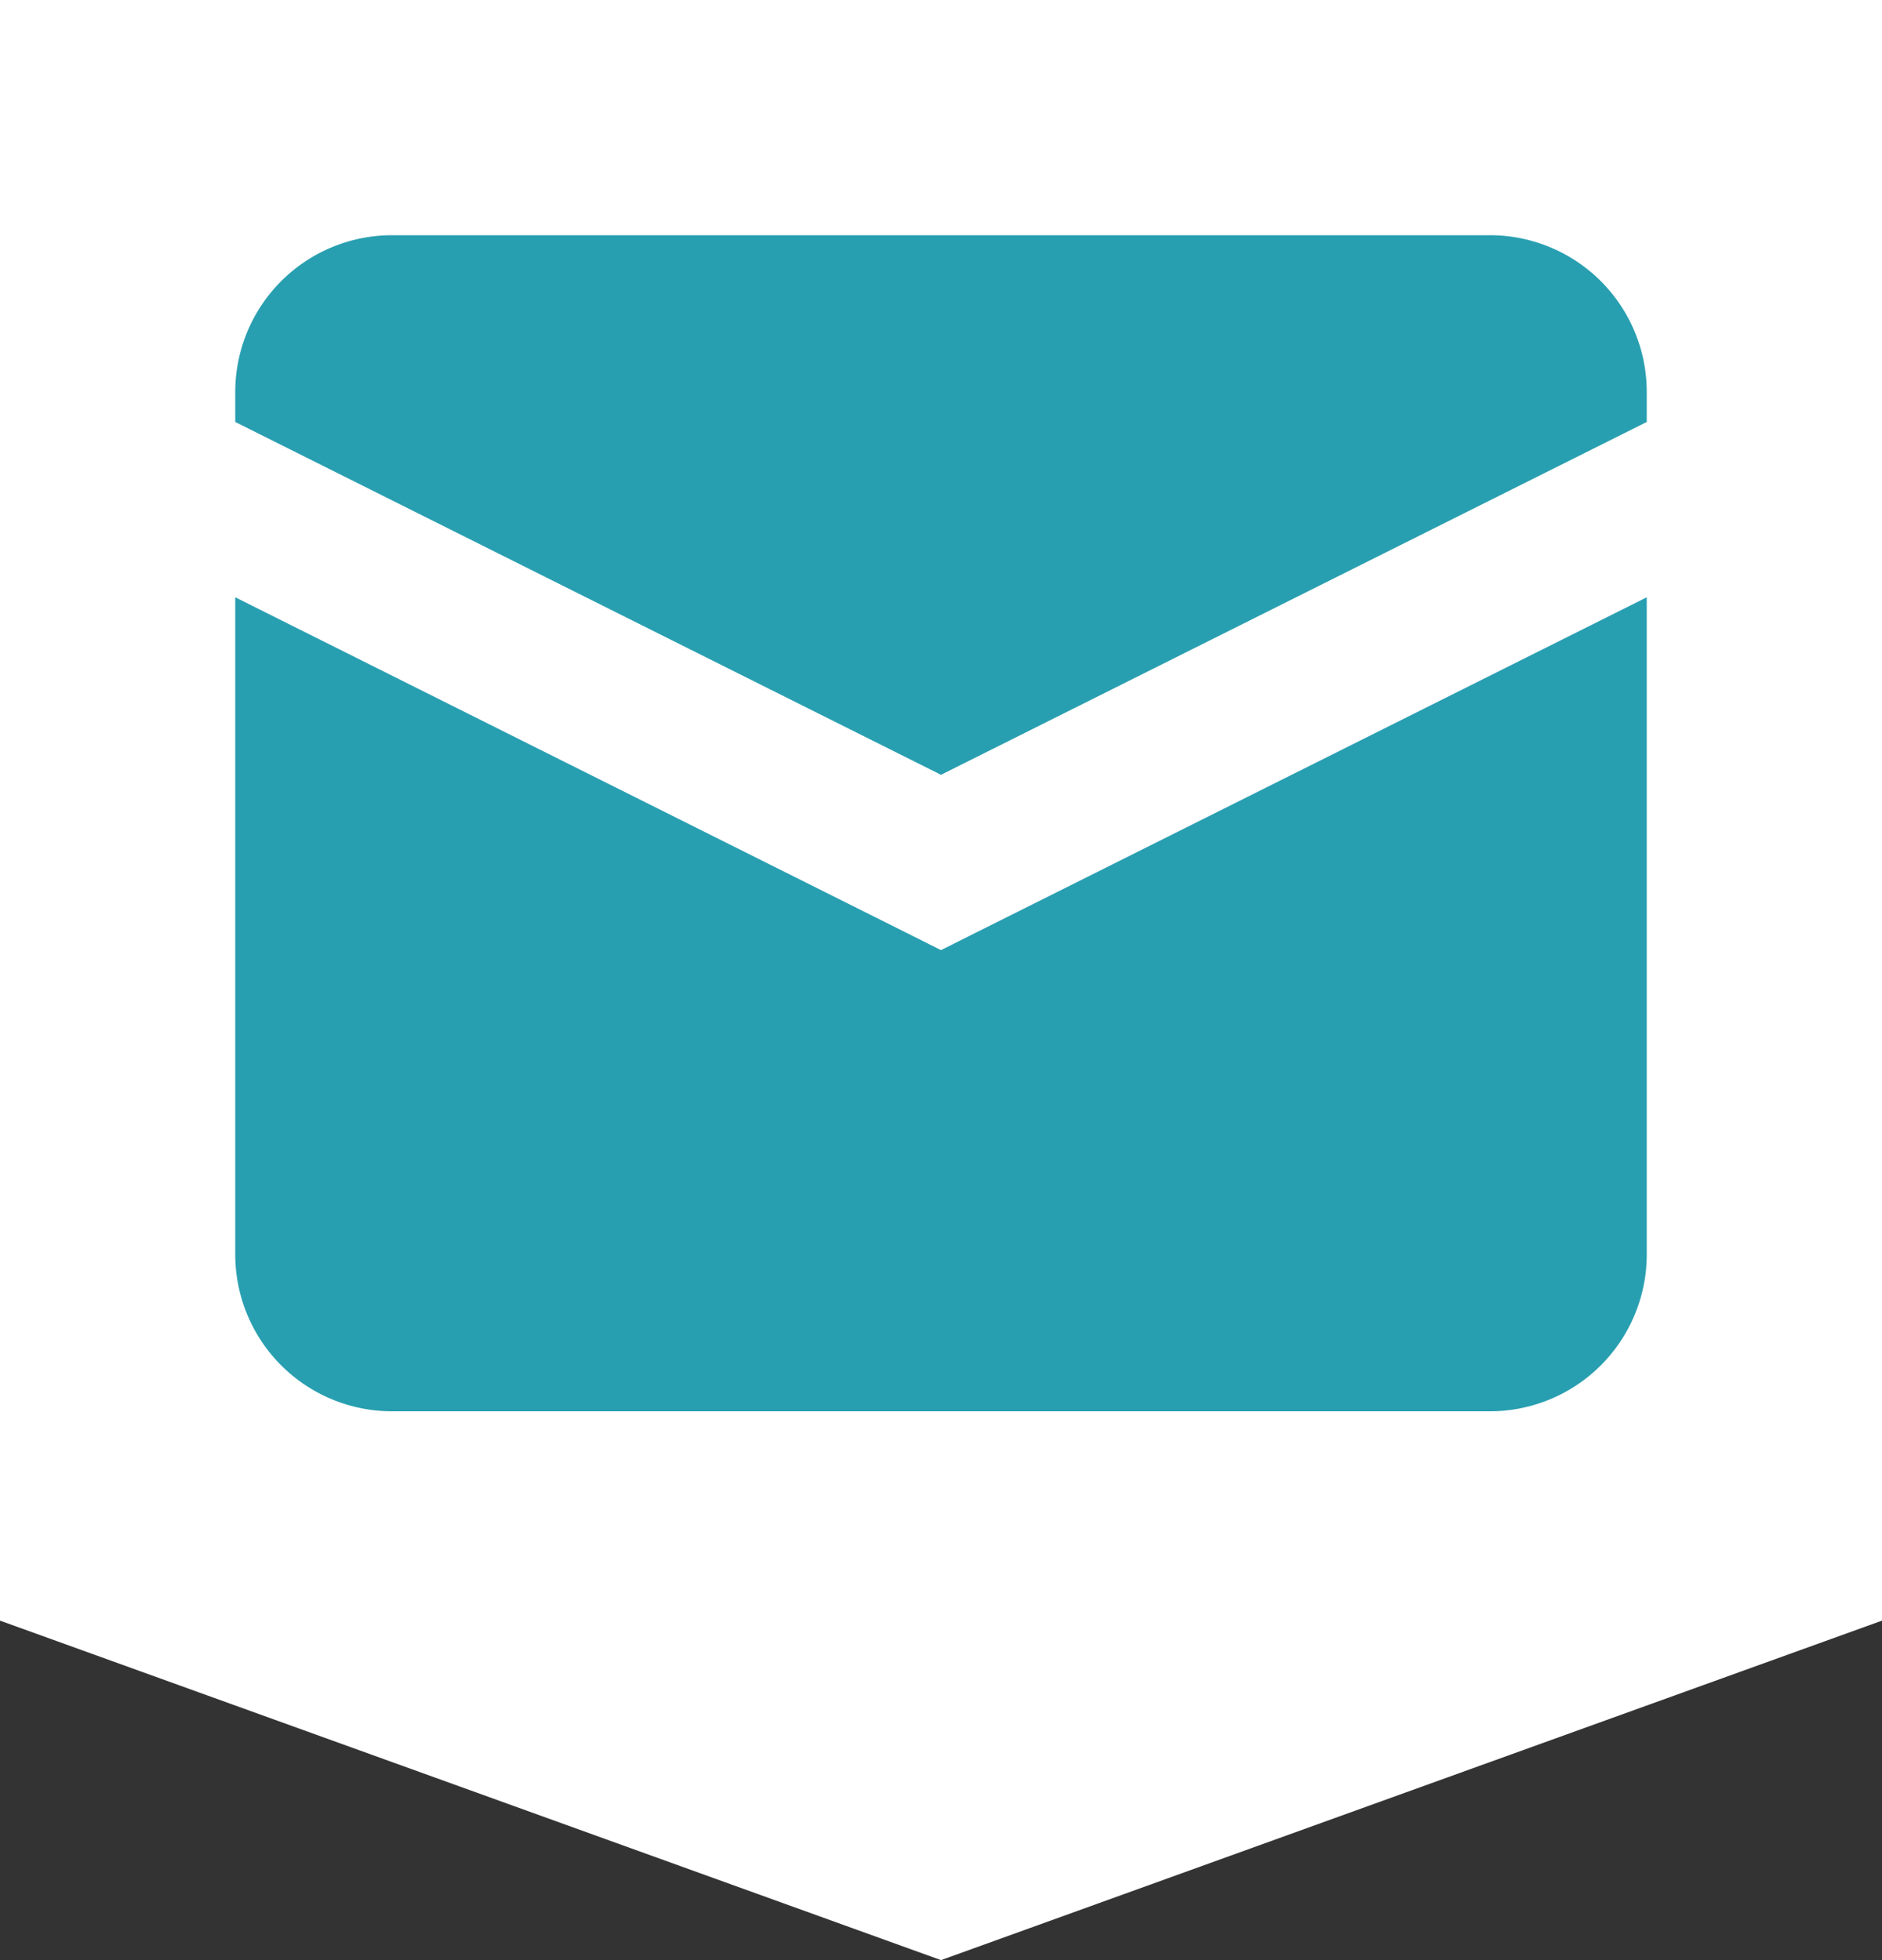
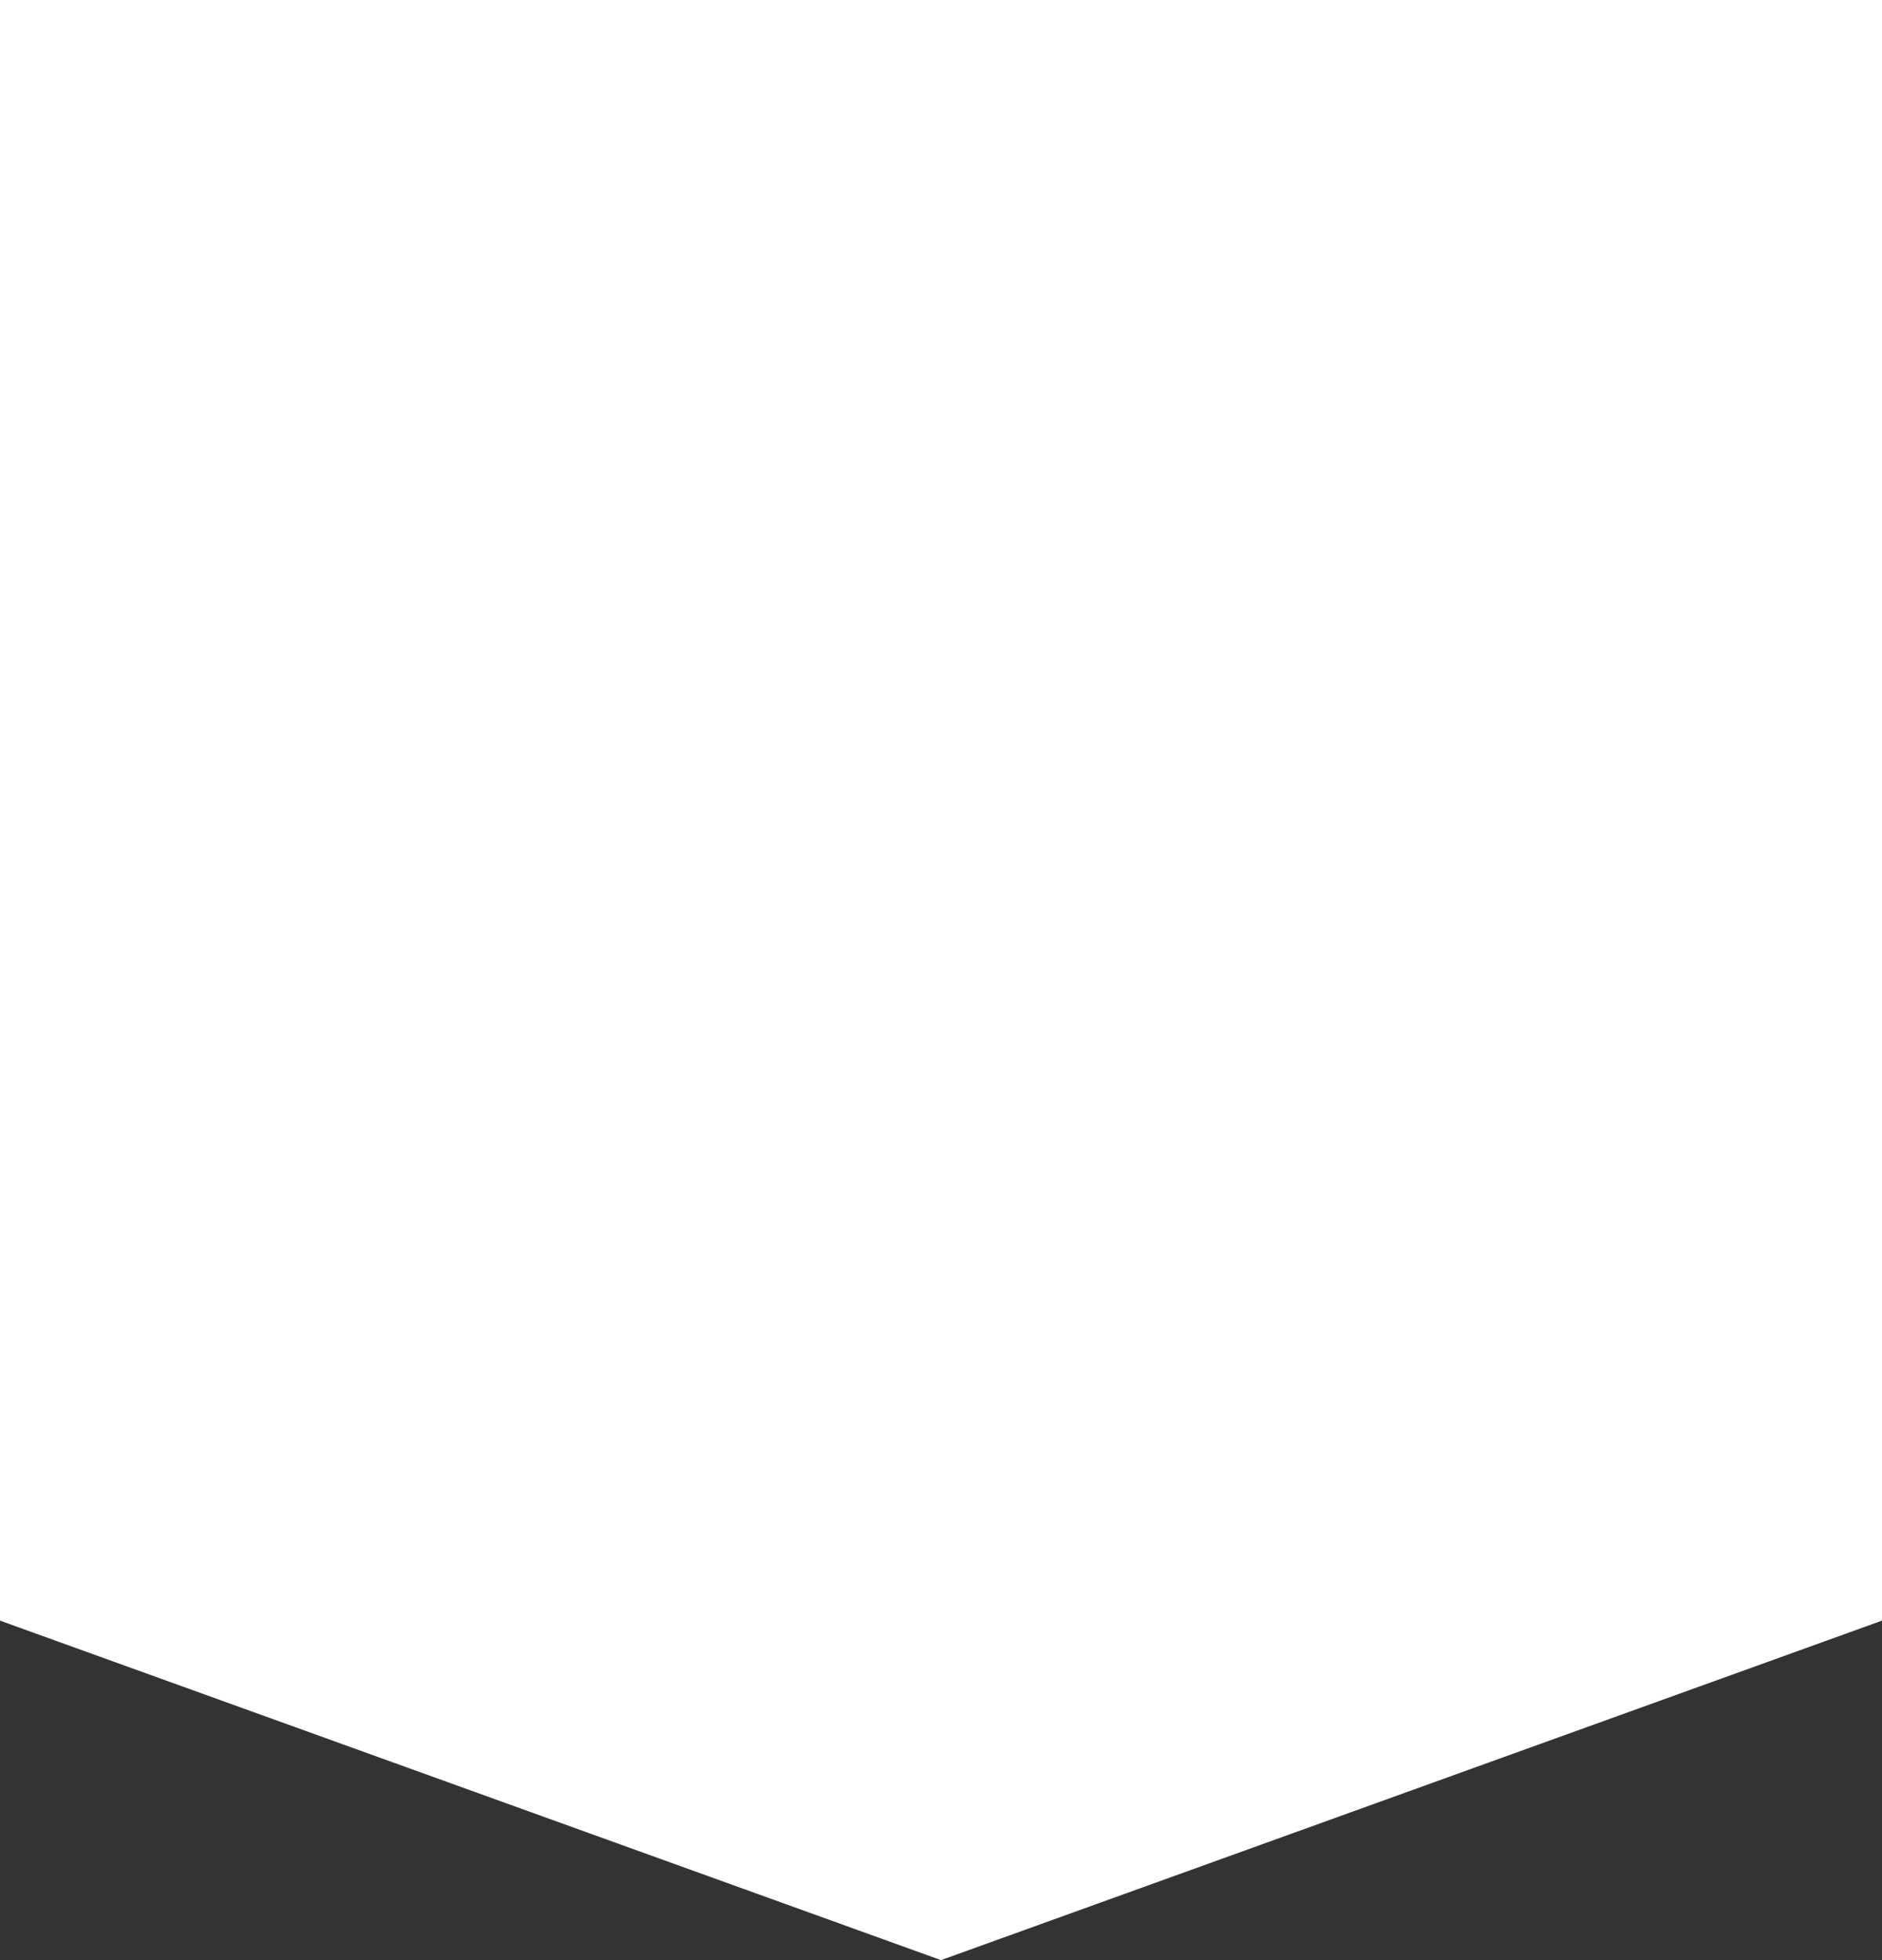
<svg xmlns="http://www.w3.org/2000/svg" width="24" height="25" fill="none">
  <rect width="100%" height="100%" fill="#333333" stroke="none" />
  <path d="M0 0h24v20.67L12 25 0 20.67V0Z" fill="#fff" />
  <g clip-path="url(#a)">
    <path fill="#D9D9D9" fill-opacity=".01" d="M3 3h18v16H3z" />
    <path fill-rule="evenodd" clip-rule="evenodd" d="M5 3a2 2 0 0 0-2 2v.382l-.553-.276-.894 1.788L3 7.618V16a2 2 0 0 0 2 2h14a2 2 0 0 0 2-2V7.618l1.447-.724-.894-1.788-.553.276V5a2 2 0 0 0-2-2H5Zm16 2.382-9 4.5-9-4.5v2.236l8.553 4.276.447.224.447-.224L21 7.618V5.382Z" fill="#289FB0" />
  </g>
  <defs>
    <clipPath id="a">
-       <path fill="#fff" transform="translate(3 3)" d="M0 0h18v15H0z" />
-     </clipPath>
+       </clipPath>
  </defs>
</svg>